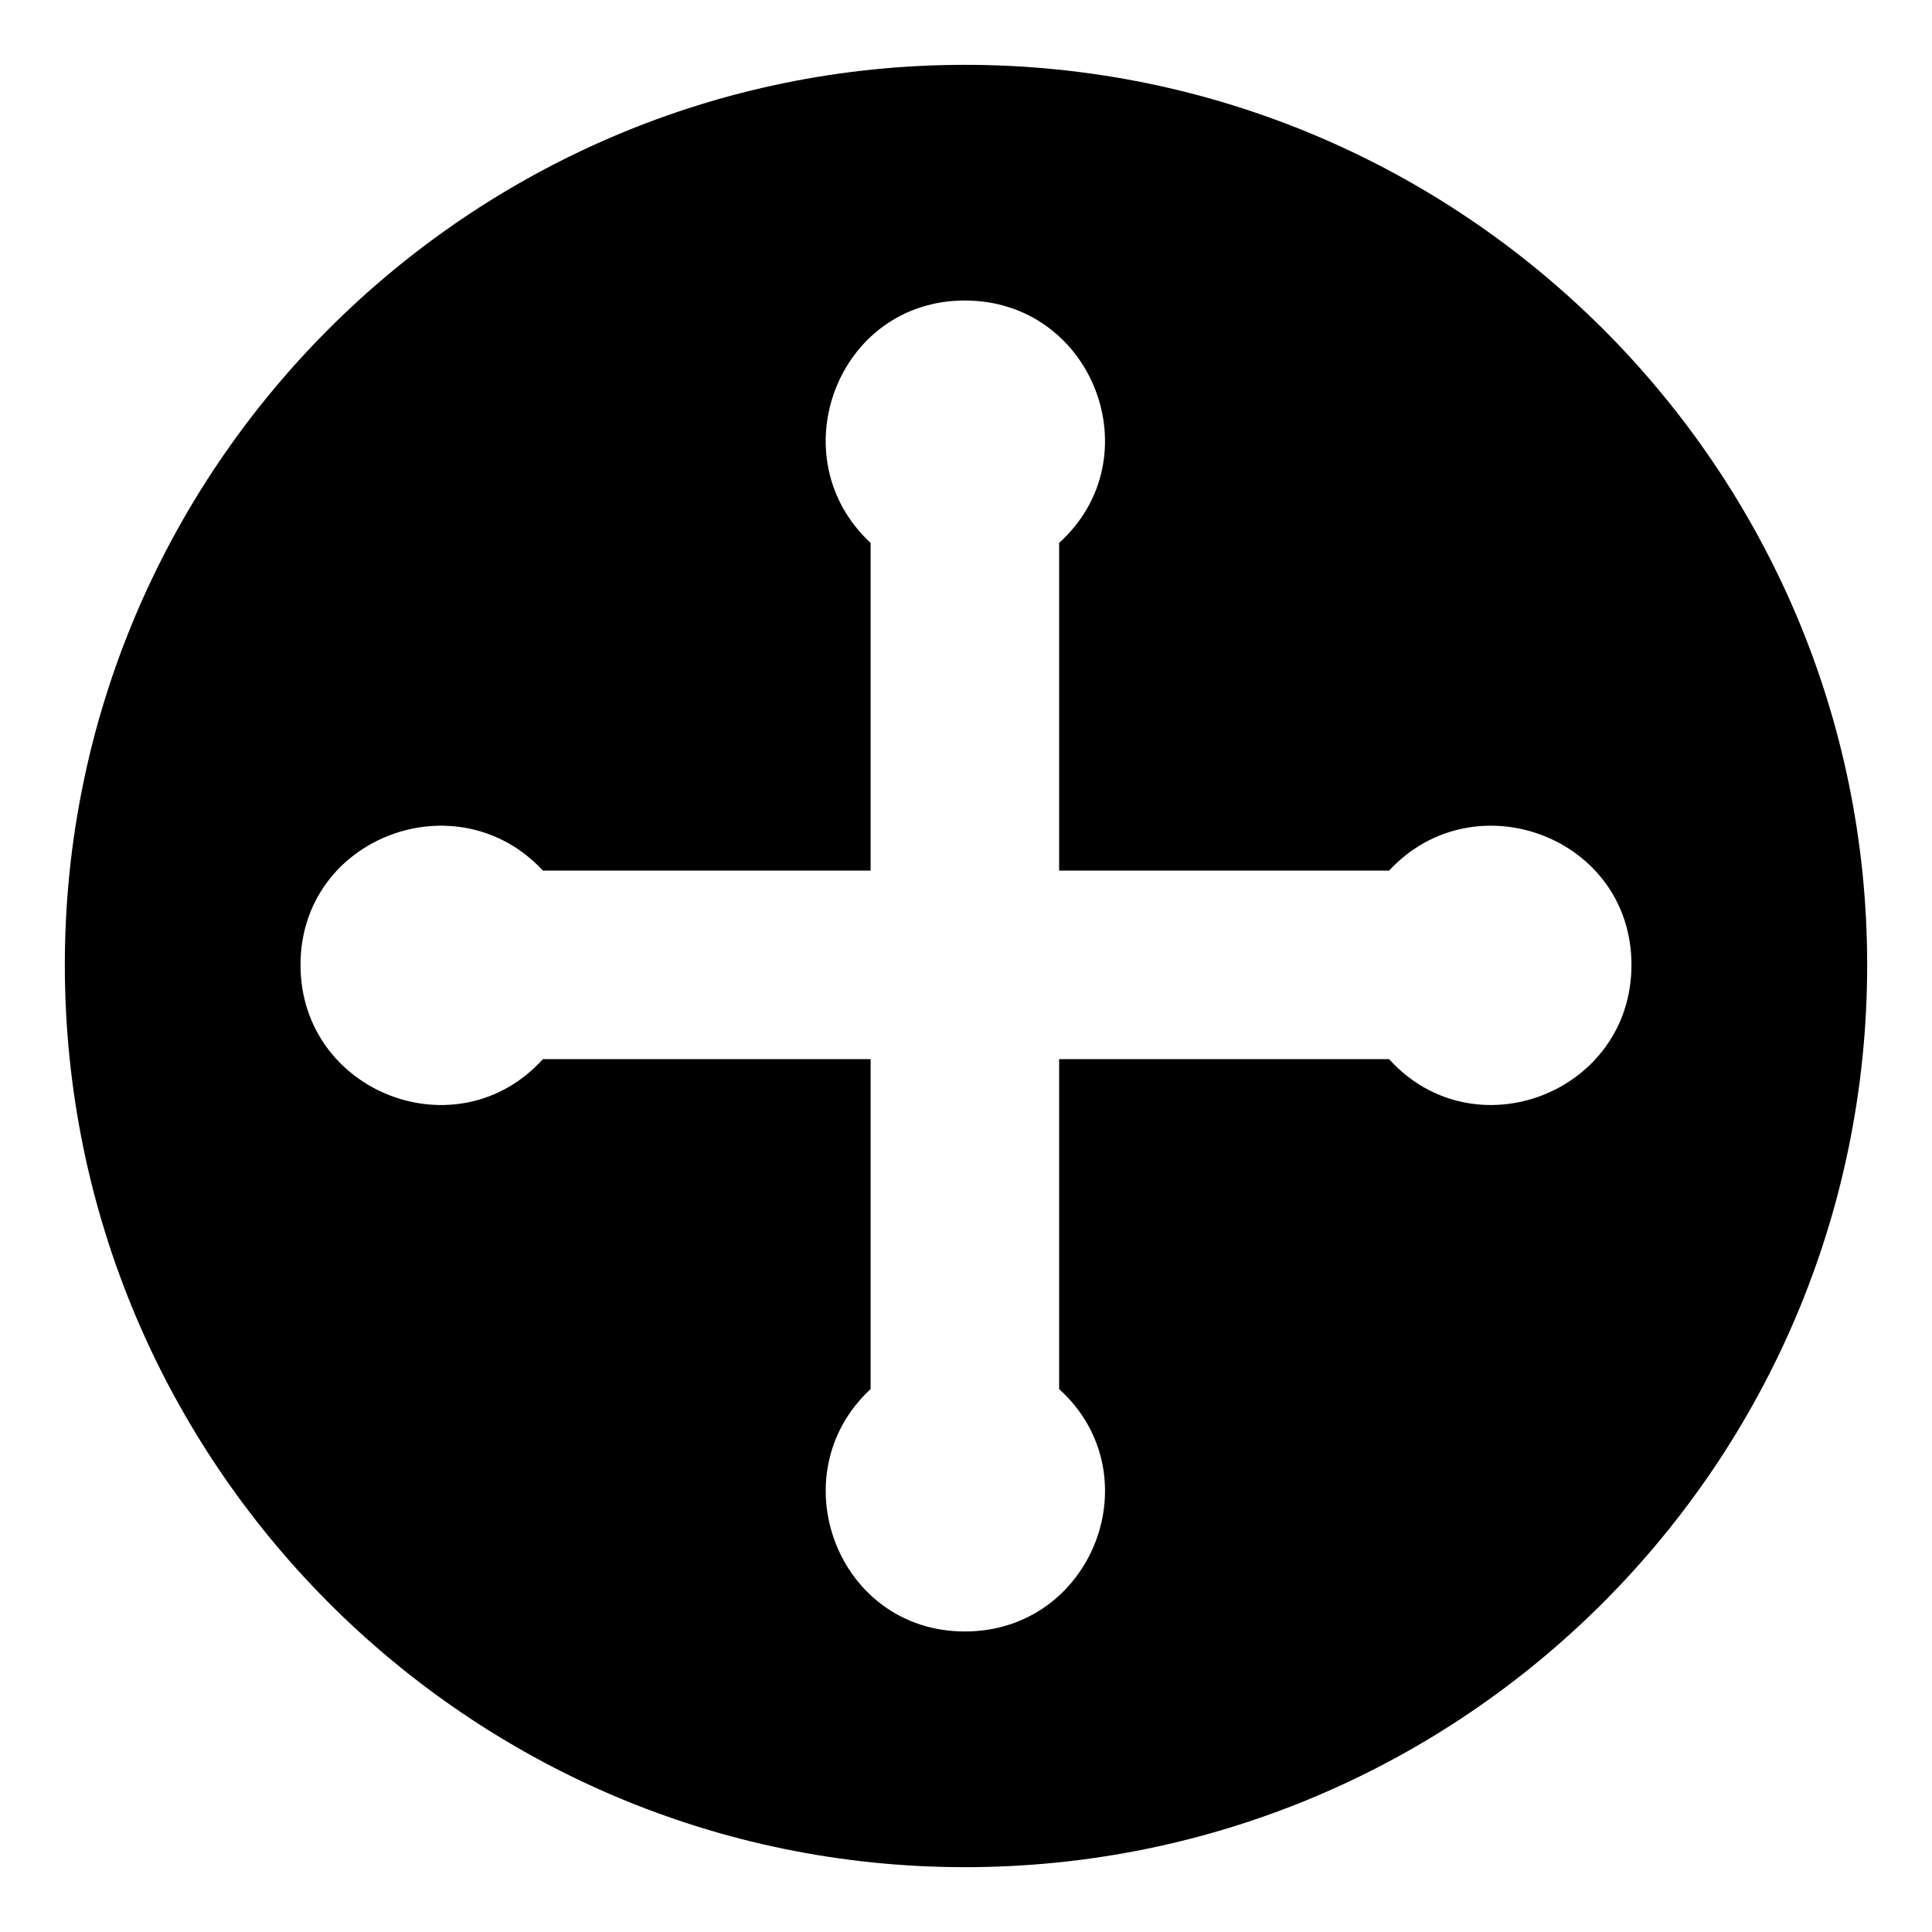
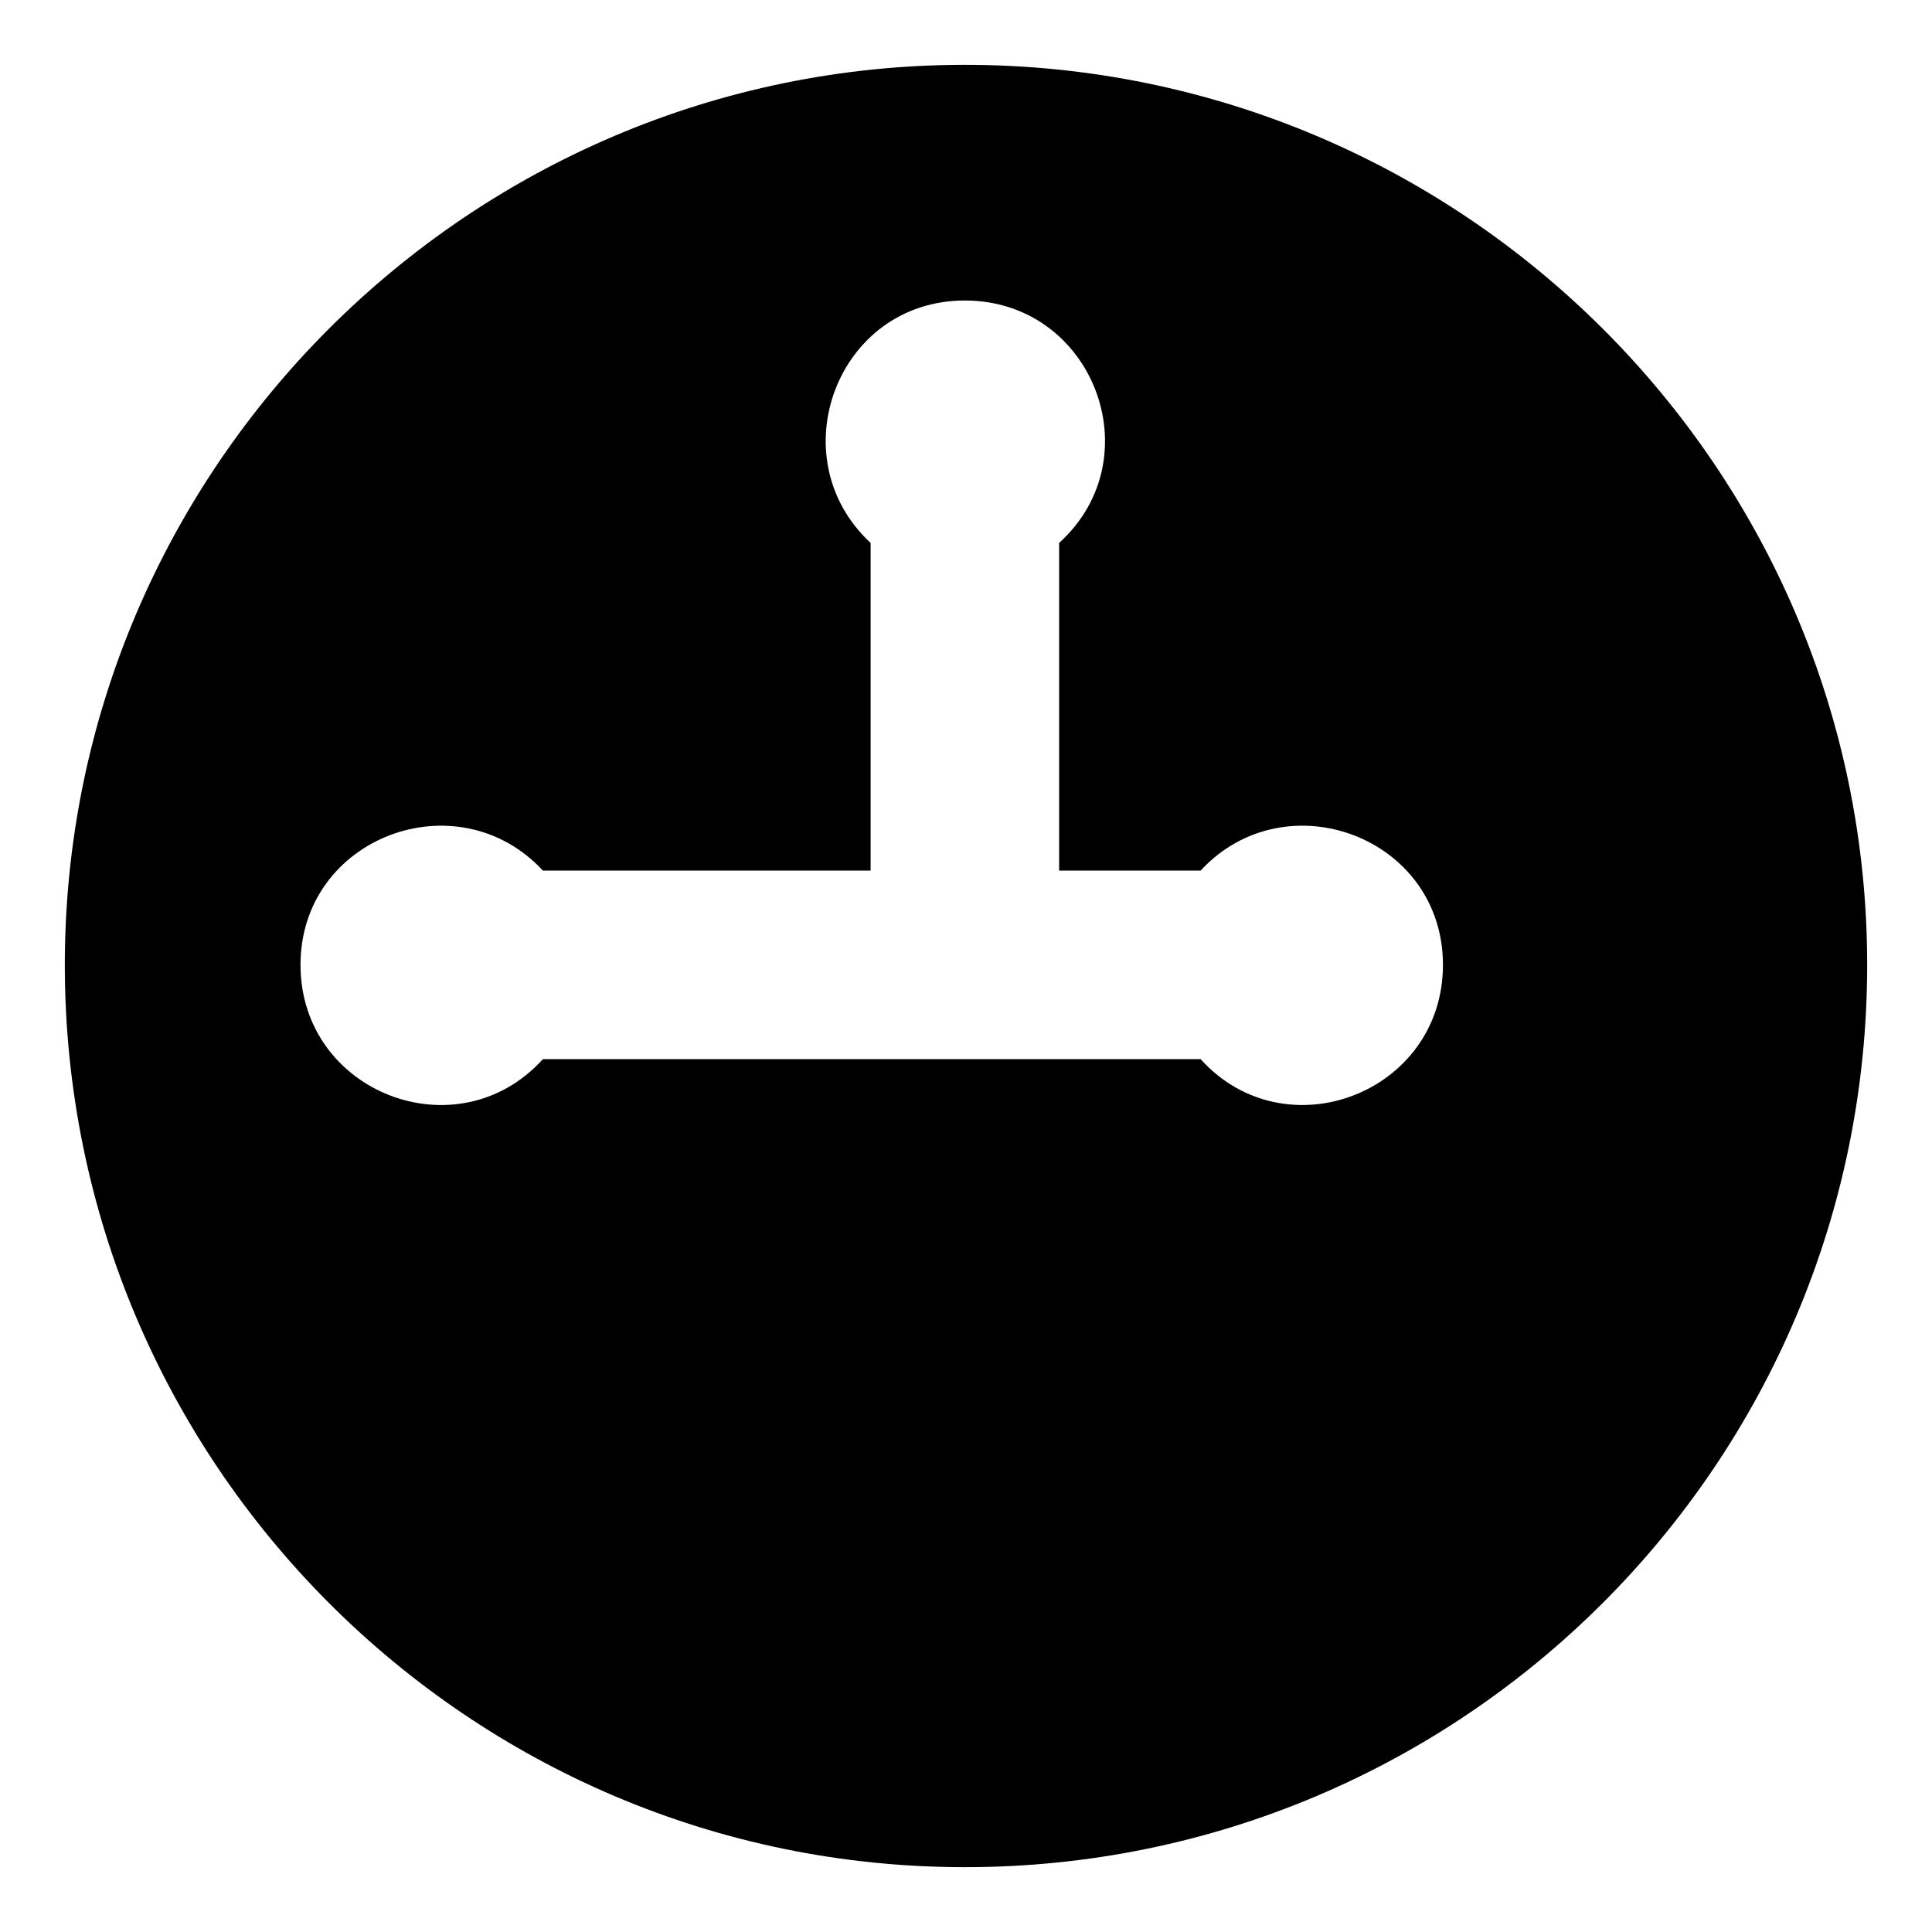
<svg xmlns="http://www.w3.org/2000/svg" fill="#000000" width="800px" height="800px" version="1.1" viewBox="144 144 512 512">
-   <path d="m399.7 161.18c132.05 0 239.12 107.07 239.12 238.52 0 132.05-107.07 239.12-239.12 239.12-131.45 0-238.52-107.07-238.52-239.12 0-131.45 107.07-238.52 238.52-238.52zm24.98 213.54v-86.844c24.98-22.602 8.922-64.238-24.98-64.238-33.906 0-49.371 41.637-24.98 64.238v86.844h-86.844c-22.602-24.387-64.238-8.922-64.238 24.98 0 33.906 41.637 49.965 64.238 24.98h86.844v87.438c-24.387 22.602-8.922 64.238 24.98 64.238 33.906 0 49.965-41.637 24.98-64.238v-87.438h87.438c22.602 24.98 64.238 8.922 64.238-24.98 0-33.906-41.637-49.371-64.238-24.98z" fill-rule="evenodd" />
+   <path d="m399.7 161.18c132.05 0 239.12 107.07 239.12 238.52 0 132.05-107.07 239.12-239.12 239.12-131.45 0-238.52-107.07-238.52-239.12 0-131.45 107.07-238.52 238.52-238.52zm24.98 213.54v-86.844c24.98-22.602 8.922-64.238-24.98-64.238-33.906 0-49.371 41.637-24.98 64.238v86.844h-86.844c-22.602-24.387-64.238-8.922-64.238 24.98 0 33.906 41.637 49.965 64.238 24.98h86.844v87.438v-87.438h87.438c22.602 24.98 64.238 8.922 64.238-24.98 0-33.906-41.637-49.371-64.238-24.98z" fill-rule="evenodd" />
</svg>